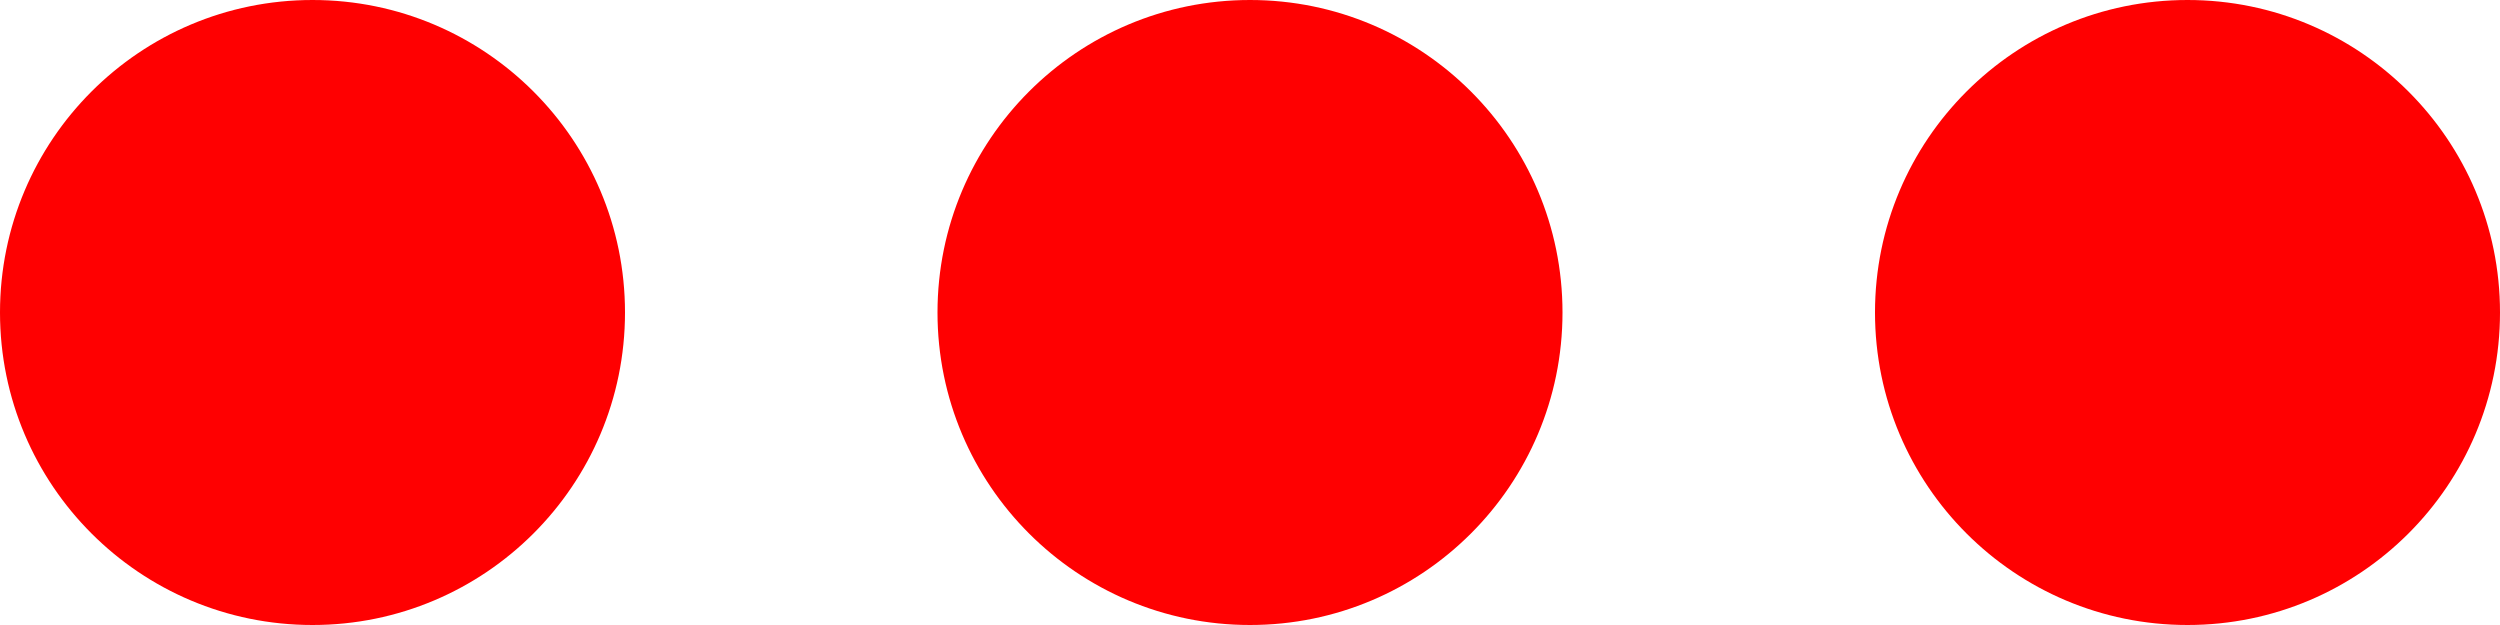
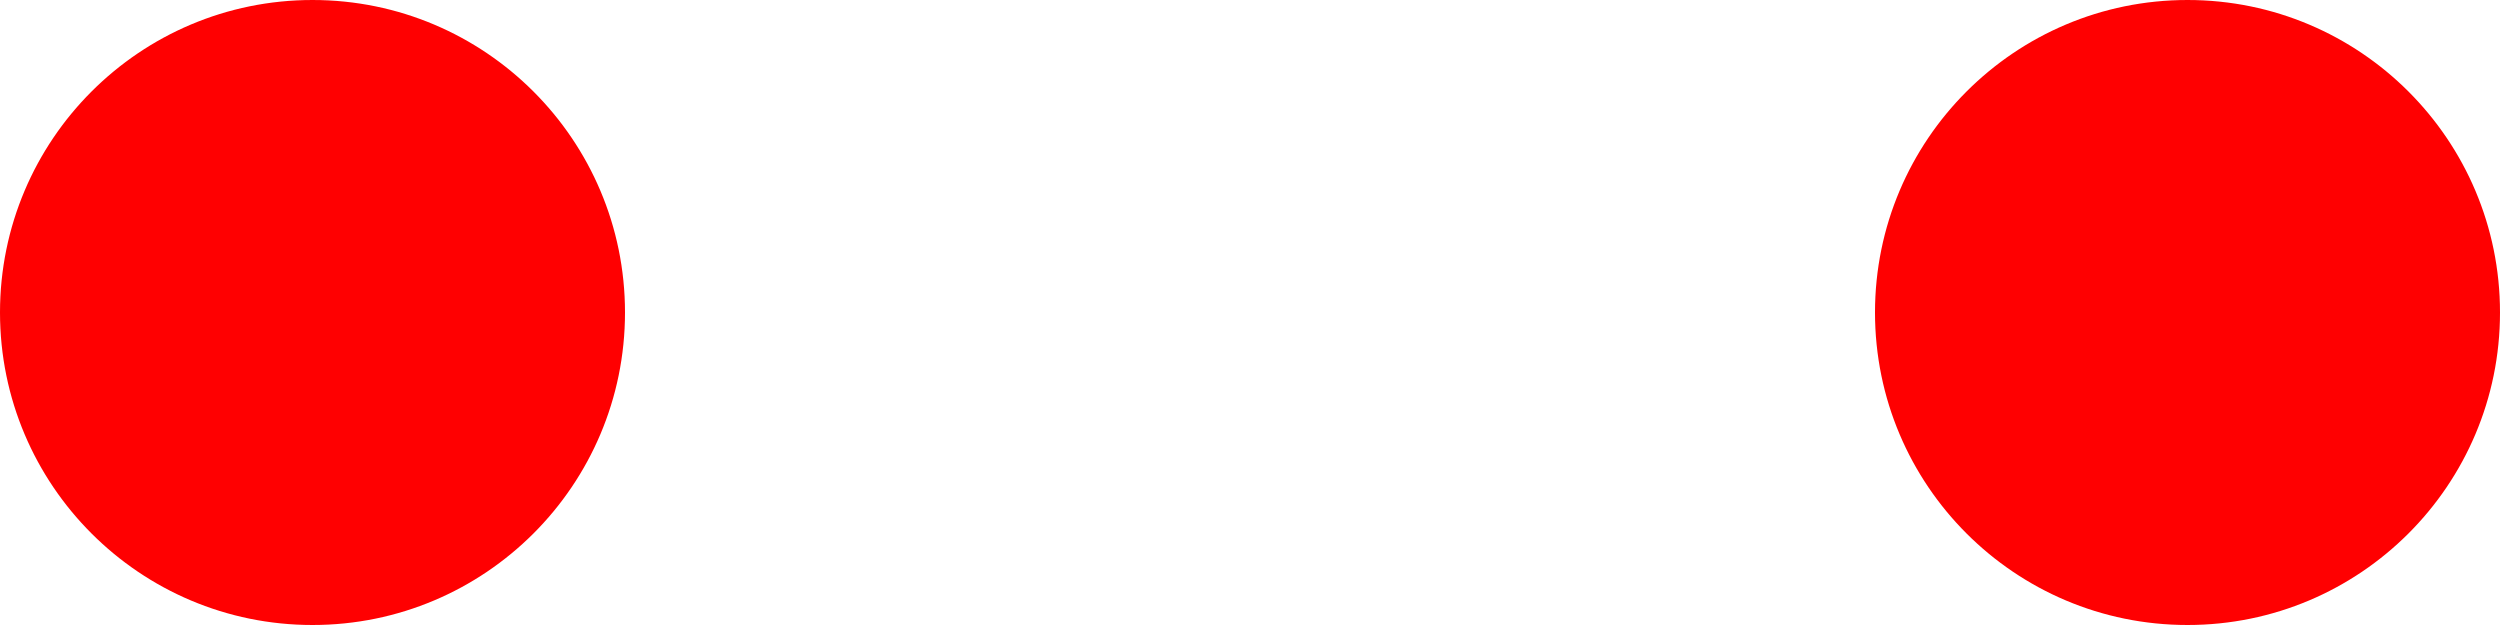
<svg xmlns="http://www.w3.org/2000/svg" id="uuid-0724c2d6-819a-45fc-8c88-ff1633055a4c" viewBox="0 0 60 15">
  <defs>
    <style>.uuid-4e93a966-5d1c-4075-a2d2-1f8abc75cd75{fill:#ff0001;}</style>
  </defs>
  <circle class="uuid-4e93a966-5d1c-4075-a2d2-1f8abc75cd75" cx="7.5" cy="7.5" r="7.5" />
-   <circle class="uuid-4e93a966-5d1c-4075-a2d2-1f8abc75cd75" cx="30" cy="7.5" r="7.5" />
  <circle class="uuid-4e93a966-5d1c-4075-a2d2-1f8abc75cd75" cx="52.5" cy="7.5" r="7.5" />
</svg>